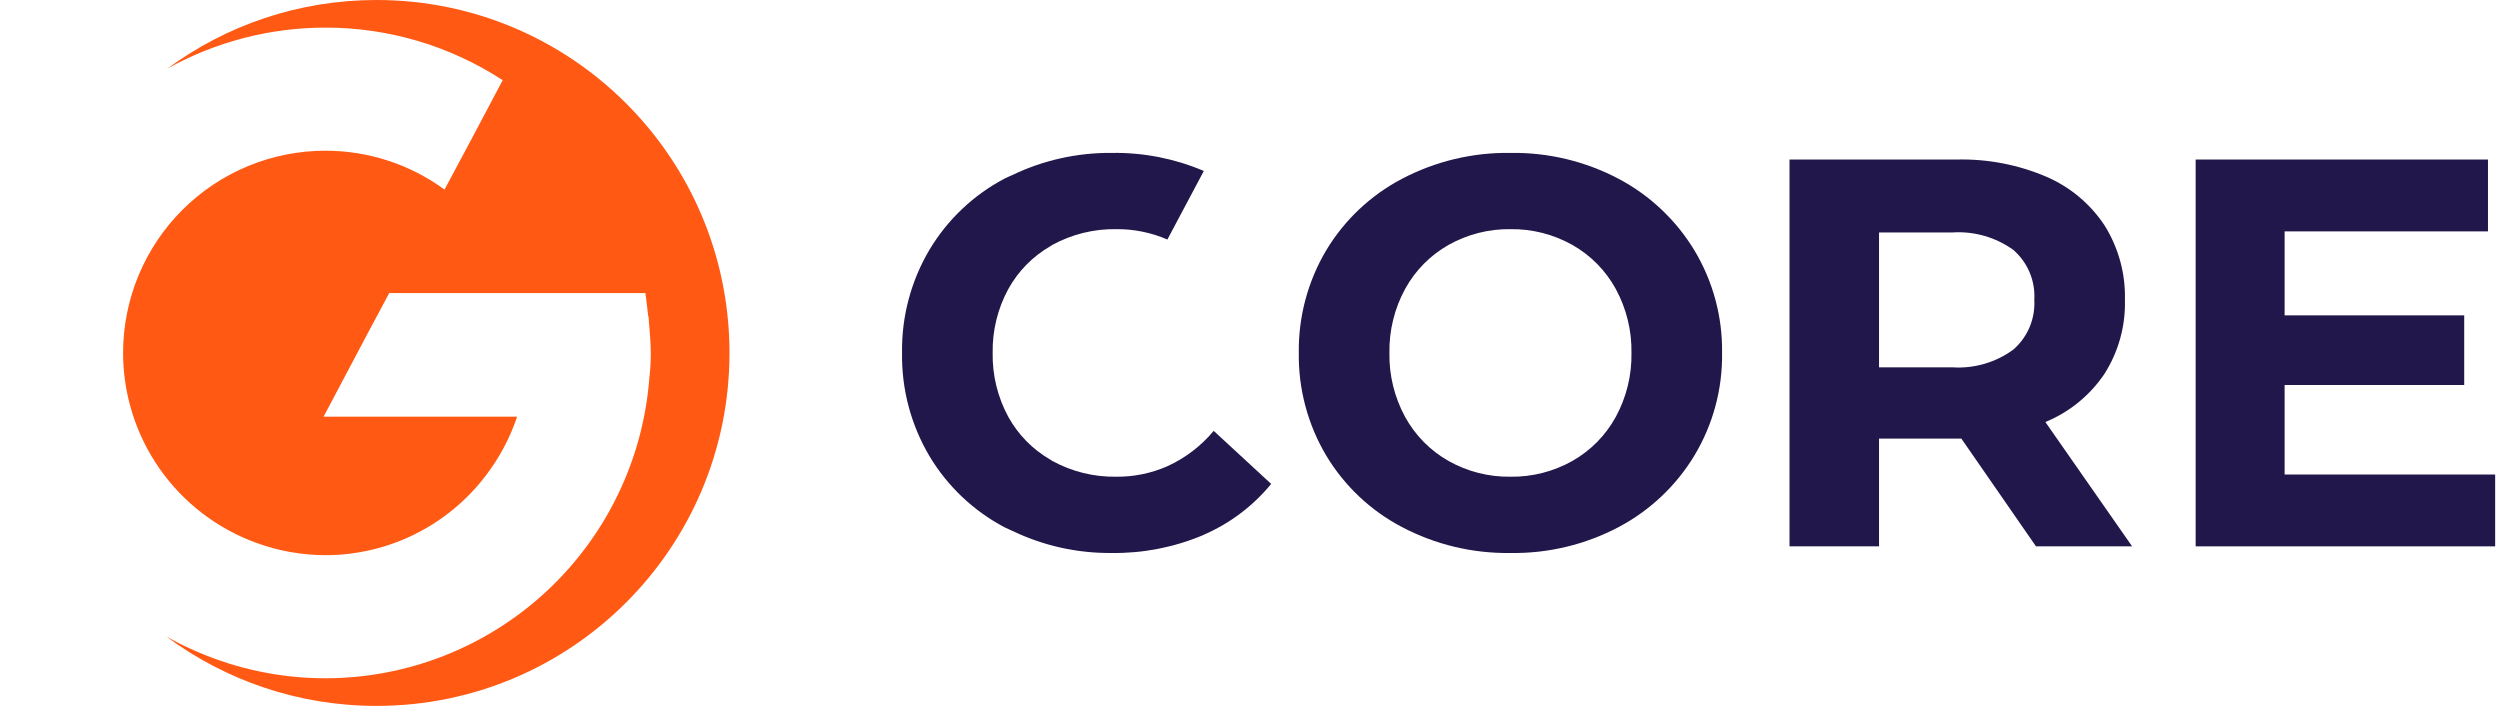
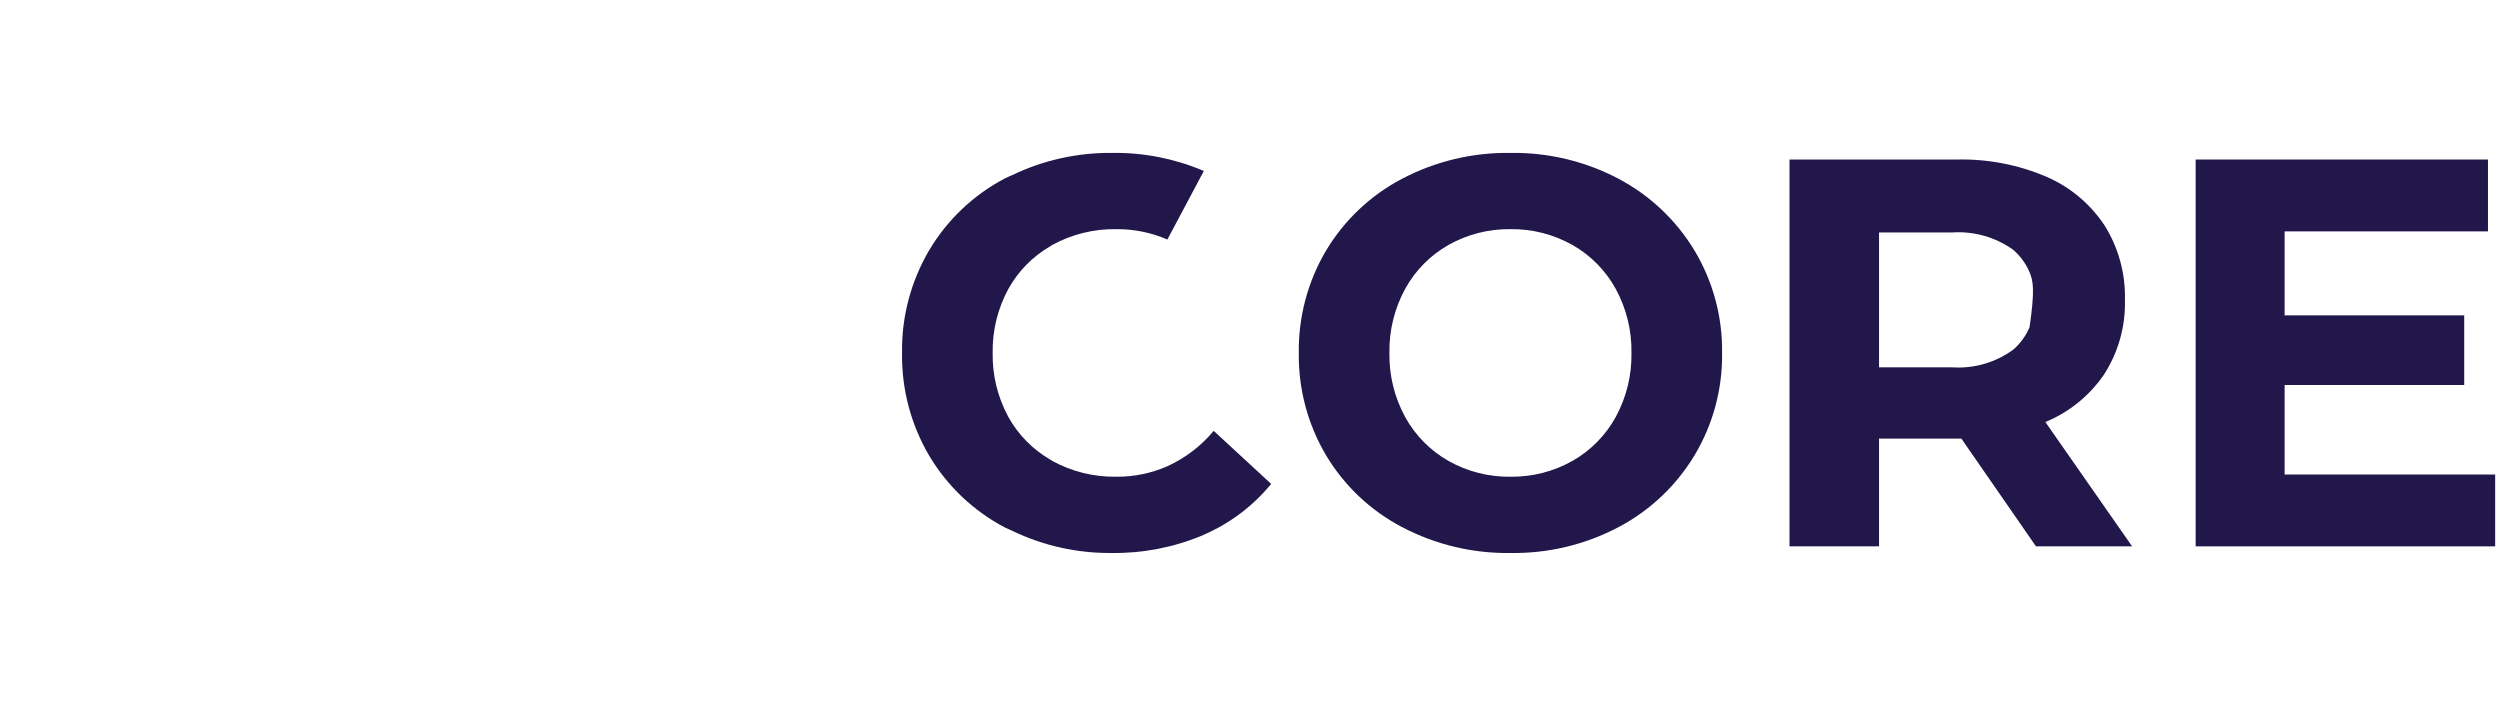
<svg xmlns="http://www.w3.org/2000/svg" width="408" height="116" viewBox="0 0 408 116" fill="none">
-   <path fill-rule="evenodd" clip-rule="evenodd" d="M119.052 57.601C119.052 89.414 93.263 115.203 61.451 115.203C48.601 115.203 36.735 110.995 27.153 103.883C28.793 104.803 30.486 105.638 32.224 106.383C38.814 109.224 45.915 110.691 53.091 110.694C66.457 110.689 79.329 105.639 89.133 96.555C98.937 87.471 104.952 75.021 105.975 61.695C106.119 60.439 106.198 59.177 106.212 57.913C106.212 56.307 106.078 54.44 105.915 52.747C105.9 52.586 105.895 52.422 105.89 52.258C105.884 52.068 105.877 51.878 105.857 51.693L105.811 51.739C105.575 49.531 105.322 47.826 105.322 47.826H63.521L60.273 53.902L52.809 68.001H84.393C83.224 71.495 81.478 74.769 79.227 77.686C76.157 81.704 72.202 84.96 67.669 87.201C63.136 89.441 58.148 90.606 53.091 90.605C49.22 90.597 45.38 89.905 41.749 88.562C35.402 86.242 29.92 82.028 26.046 76.49C22.172 70.953 20.093 64.359 20.089 57.601C20.089 53.267 20.942 48.975 22.601 44.971C24.259 40.967 26.69 37.329 29.755 34.264C32.819 31.2 36.457 28.768 40.461 27.11C44.465 25.451 48.757 24.598 53.091 24.597C60.086 24.587 66.901 26.809 72.545 30.94L76.878 22.834L82.038 13.086C73.428 7.473 63.369 4.492 53.091 4.508C44.006 4.511 35.148 6.844 27.326 11.192C36.877 4.157 48.678 6.90964e-06 61.451 6.90964e-06C93.263 6.90964e-06 119.052 25.789 119.052 57.601Z" fill="#FF5913" />
  <path d="M198.076 70.317C196.02 72.788 193.433 74.762 190.506 76.092C187.89 77.241 185.061 77.824 182.204 77.8C178.553 77.865 174.948 76.979 171.743 75.23C171.627 75.165 171.529 75.083 171.415 75.017C168.545 73.362 166.18 70.957 164.573 68.06C162.824 64.855 161.938 61.25 162.003 57.599C161.939 53.949 162.824 50.344 164.573 47.139C166.18 44.242 168.544 41.838 171.413 40.183C171.528 40.116 171.627 40.034 171.743 39.969C174.948 38.221 178.553 37.335 182.204 37.399C185.062 37.375 187.894 37.952 190.516 39.092L196.461 27.91C196.412 27.889 196.368 27.86 196.318 27.838C191.625 25.862 186.574 24.88 181.483 24.955C175.861 24.896 170.302 26.129 165.232 28.558C164.807 28.764 164.359 28.922 163.942 29.146C158.863 31.825 154.62 35.85 151.677 40.781C148.667 45.868 147.122 51.689 147.214 57.599C147.122 63.511 148.667 69.332 151.677 74.421C154.621 79.35 158.864 83.374 163.942 86.053C164.36 86.277 164.807 86.436 165.233 86.642C170.272 89.066 175.801 90.299 181.393 90.247C186.499 90.319 191.565 89.336 196.274 87.361C196.335 87.334 196.389 87.299 196.451 87.272C200.727 85.422 204.5 82.577 207.455 78.974L198.076 70.317Z" fill="#22174A" />
  <path d="M228.783 86.007C223.67 83.324 219.395 79.283 216.428 74.33C213.426 69.272 211.881 63.481 211.965 57.6C211.881 51.718 213.426 45.928 216.428 40.87C219.397 35.917 223.671 31.878 228.783 29.192C234.242 26.319 240.336 24.862 246.504 24.955C252.659 24.858 258.739 26.316 264.181 29.192C269.279 31.895 273.549 35.931 276.535 40.87C279.565 45.918 281.127 51.712 281.044 57.6C281.127 63.487 279.565 69.281 276.535 74.33C273.551 79.27 269.281 83.306 264.181 86.007C258.739 88.886 252.659 90.345 246.504 90.248C240.335 90.341 234.241 88.883 228.783 86.007ZM256.605 75.23C259.584 73.543 262.036 71.061 263.685 68.06C265.433 64.855 266.319 61.25 266.255 57.6C266.318 53.949 265.433 50.344 263.685 47.139C262.036 44.138 259.584 41.656 256.605 39.969C253.523 38.237 250.039 37.35 246.504 37.399C242.97 37.35 239.485 38.237 236.404 39.969C233.424 41.655 230.973 44.138 229.324 47.139C227.575 50.344 226.69 53.949 226.754 57.6C226.689 61.25 227.575 64.855 229.324 68.06C230.973 71.061 233.424 73.544 236.404 75.23C239.485 76.964 242.97 77.851 246.504 77.8C250.039 77.851 253.524 76.964 256.605 75.23Z" fill="#22174A" />
-   <path d="M332.27 89.165L320.095 71.58H306.658V89.165H292.048V26.035H319.372C324.371 25.918 329.338 26.871 333.938 28.83C337.815 30.493 341.121 33.253 343.452 36.769C345.737 40.41 346.898 44.645 346.788 48.943C346.902 53.233 345.724 57.46 343.407 61.073C341.041 64.56 337.701 67.272 333.803 68.873L347.961 89.165H332.27ZM328.571 40.781C325.668 38.697 322.127 37.692 318.562 37.94H306.658V59.945H318.562C322.134 60.194 325.68 59.172 328.571 57.058C329.723 56.056 330.63 54.803 331.225 53.397C331.819 51.99 332.084 50.467 331.999 48.943C332.093 47.41 331.832 45.877 331.238 44.462C330.643 43.047 329.731 41.787 328.571 40.781Z" fill="#22174A" />
+   <path d="M332.27 89.165L320.095 71.58H306.658V89.165H292.048V26.035H319.372C324.371 25.918 329.338 26.871 333.938 28.83C337.815 30.493 341.121 33.253 343.452 36.769C345.737 40.41 346.898 44.645 346.788 48.943C346.902 53.233 345.724 57.46 343.407 61.073C341.041 64.56 337.701 67.272 333.803 68.873L347.961 89.165H332.27ZM328.571 40.781C325.668 38.697 322.127 37.692 318.562 37.94H306.658V59.945H318.562C322.134 60.194 325.68 59.172 328.571 57.058C329.723 56.056 330.63 54.803 331.225 53.397C332.093 47.41 331.832 45.877 331.238 44.462C330.643 43.047 329.731 41.787 328.571 40.781Z" fill="#22174A" />
  <path d="M407.21 77.441V89.165H358.331V26.035H406.037V37.761H372.849V51.467H402.159V62.831H372.849V77.441L407.21 77.441Z" fill="#22174A" />
</svg>